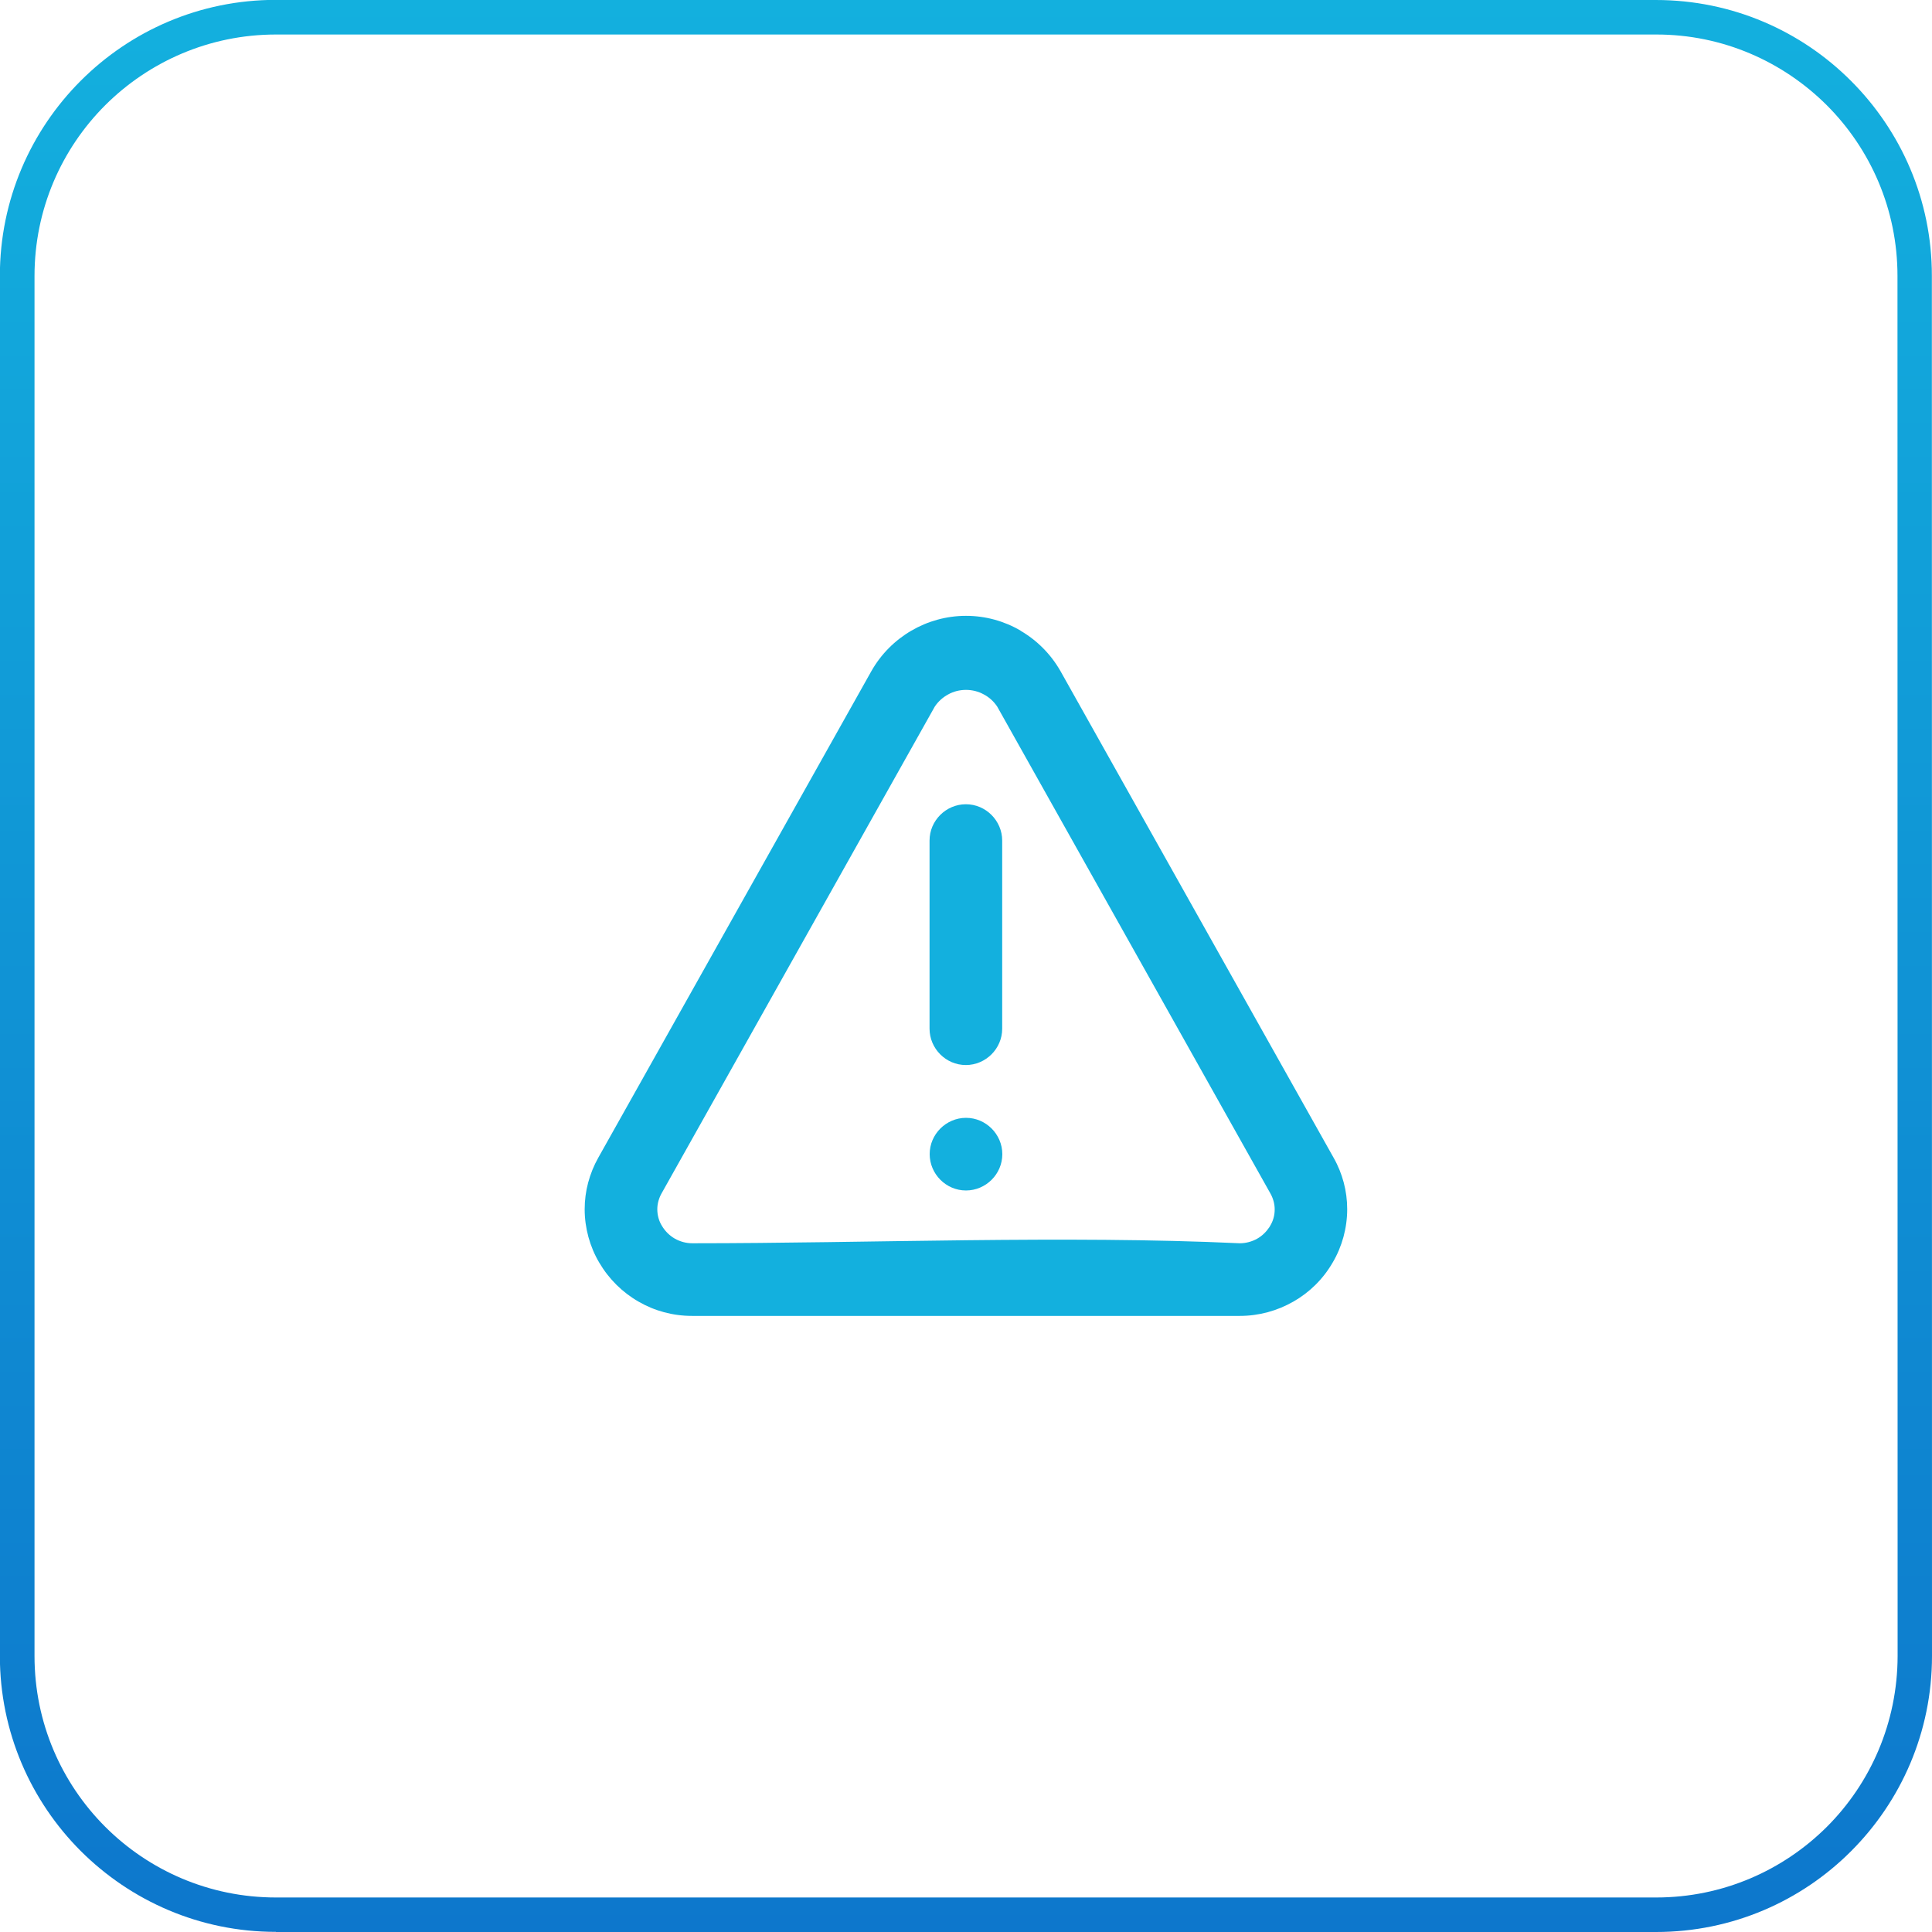
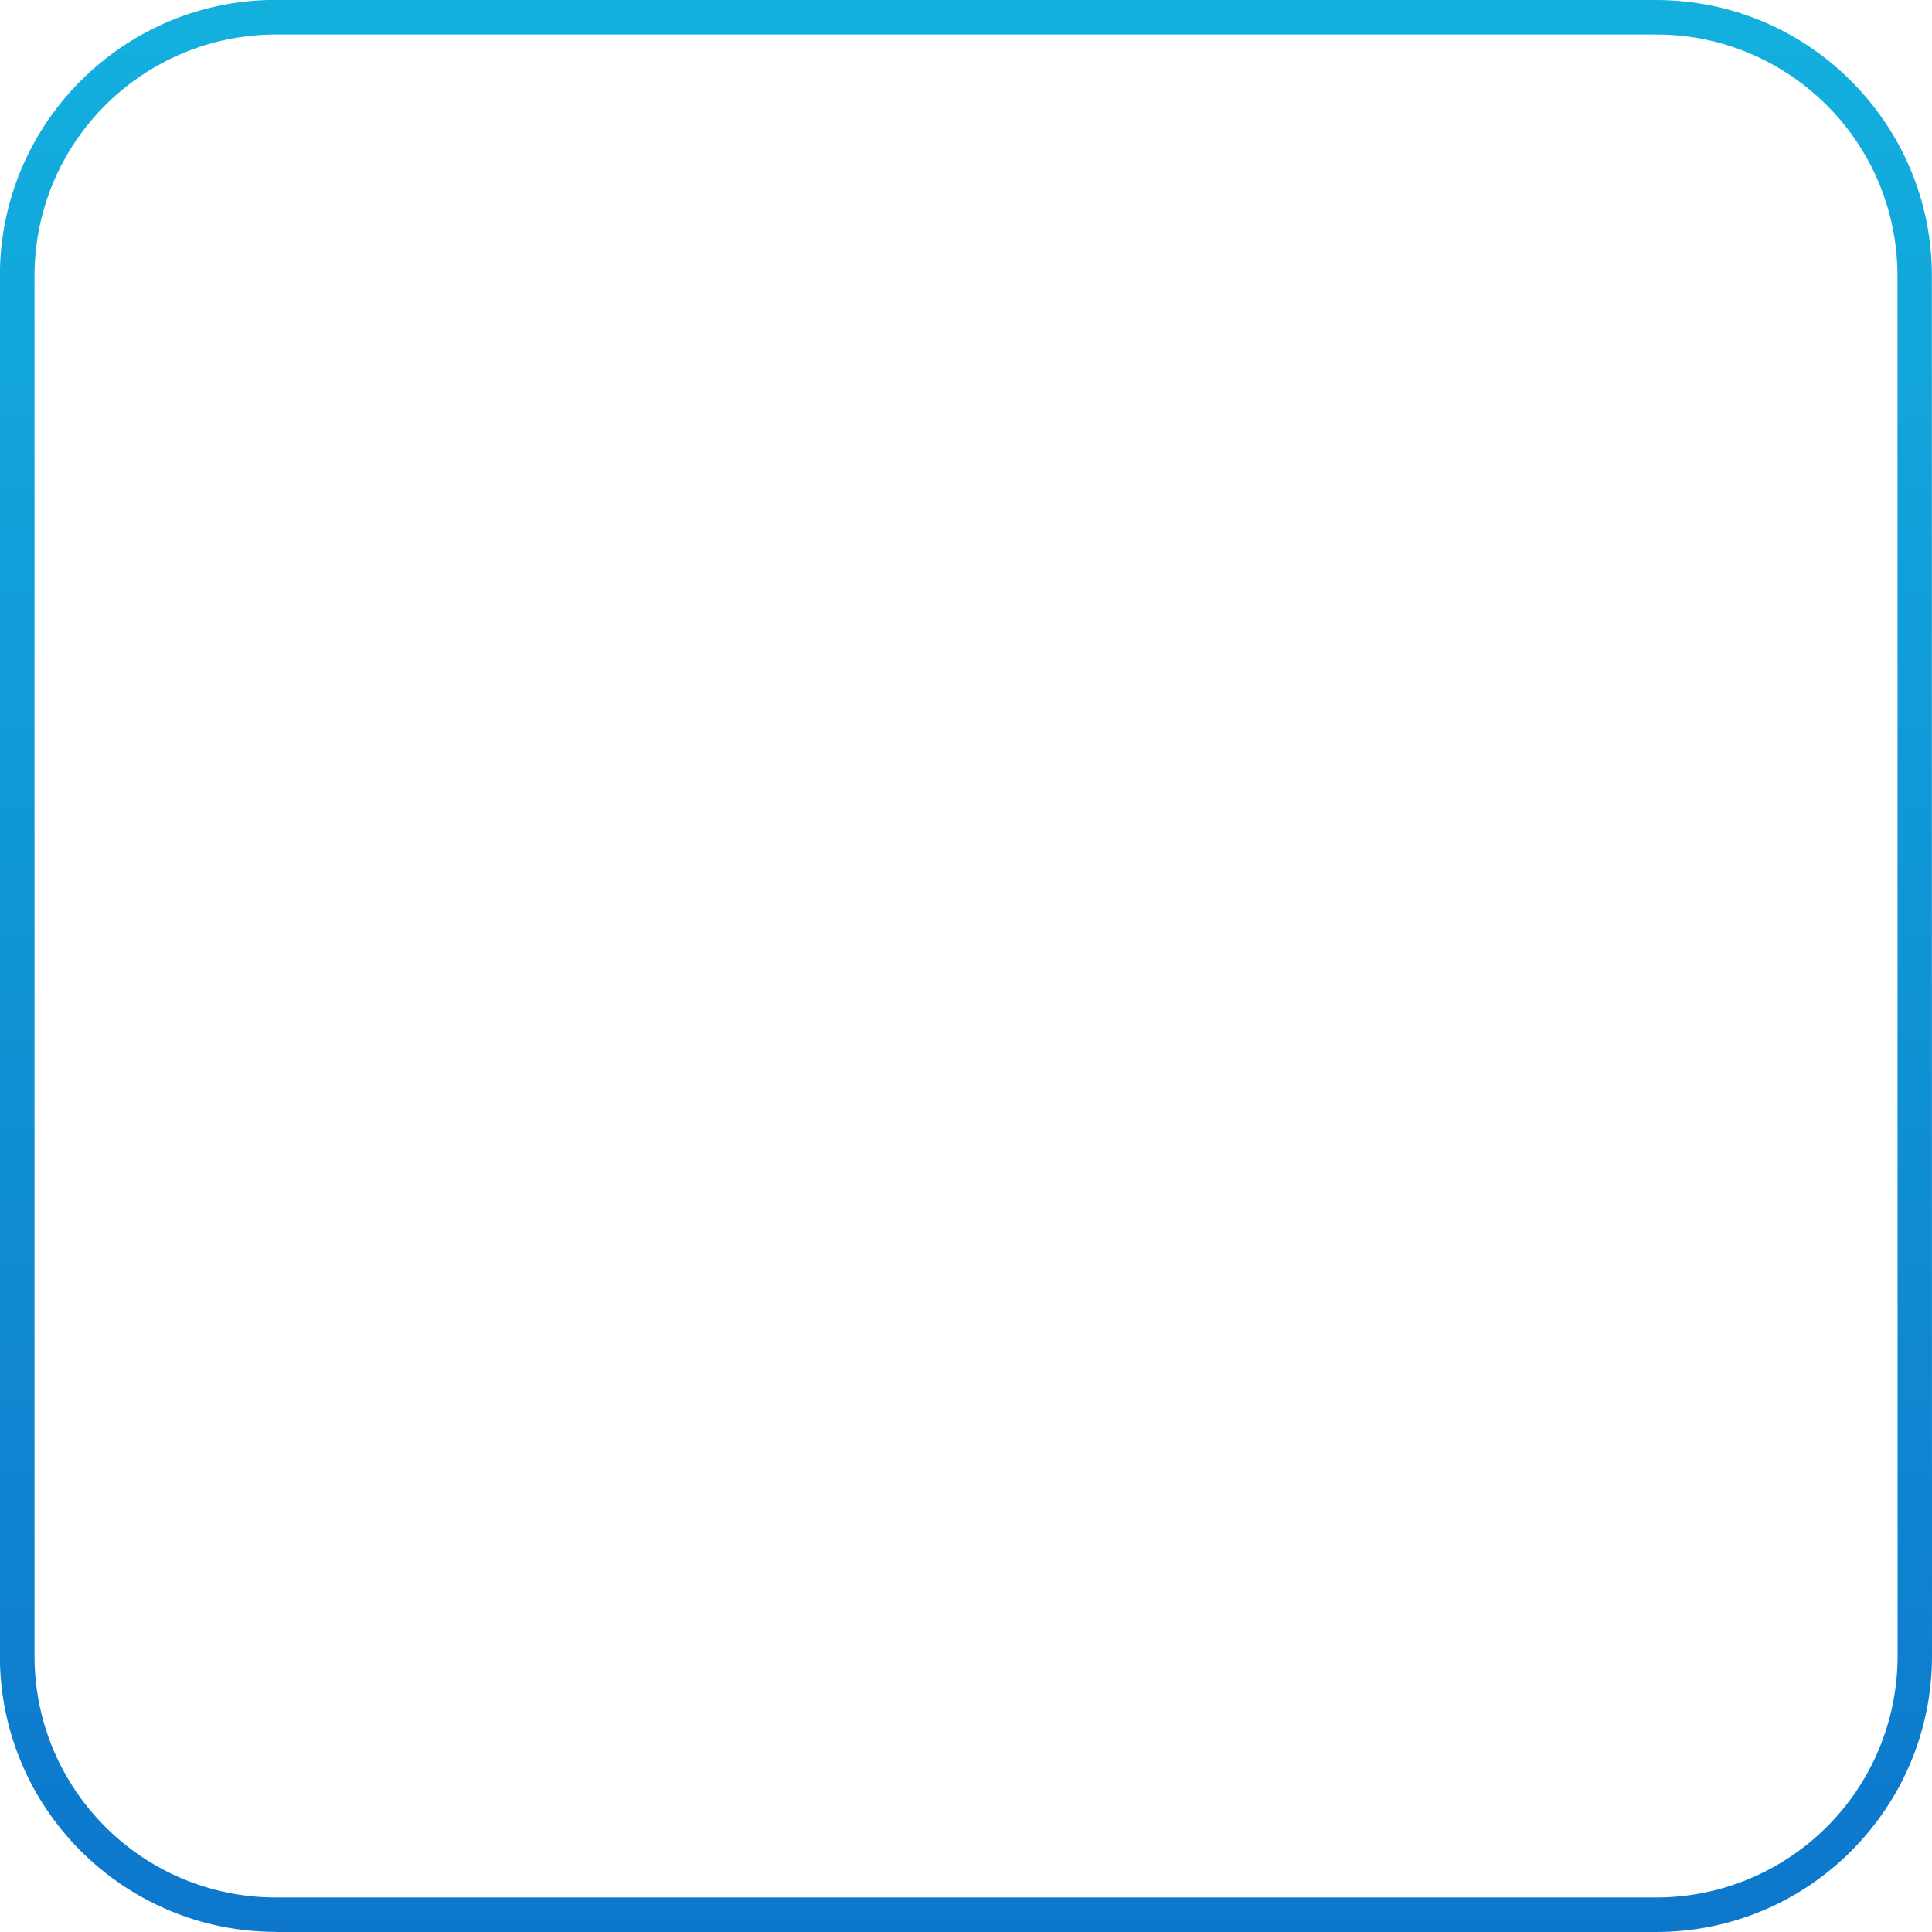
<svg xmlns="http://www.w3.org/2000/svg" xml:space="preserve" width="14.817mm" height="14.817mm" version="1.1" style="shape-rendering:geometricPrecision; text-rendering:geometricPrecision; image-rendering:optimizeQuality; fill-rule:evenodd; clip-rule:evenodd" viewBox="0 0 150.02 150.02">
  <defs>
    <style type="text/css">
   
    .fil0 {fill:#13B0DE;fill-rule:nonzero}
    .fil1 {fill:url(#id0);fill-rule:nonzero}
   
  </style>
    <linearGradient id="id0" gradientUnits="userSpaceOnUse" x1="75.01" y1="0" x2="75.01" y2="150.02">
      <stop offset="0" style="stop-opacity:1; stop-color:#13B0DE" />
      <stop offset="1" style="stop-opacity:1; stop-color:#0D77CC" />
    </linearGradient>
  </defs>
  <g id="Слой_x0020_1">
-     <path class="fil0" d="M79.25 48.98c1.27,0.74 2.34,1.81 3.09,3.12l21.21 37.79c0.35,0.61 0.61,1.26 0.79,1.93 0.18,0.68 0.27,1.37 0.27,2.08 0,0.72 -0.1,1.45 -0.29,2.15 -0.19,0.69 -0.47,1.37 -0.84,1.99 -0.74,1.28 -1.8,2.32 -3.05,3.03 -1.24,0.71 -2.67,1.11 -4.15,1.11l-42.55 0c-1.48,0 -2.91,-0.39 -4.15,-1.11 -1.24,-0.71 -2.3,-1.75 -3.05,-3.03 -0.37,-0.62 -0.65,-1.3 -0.84,-1.99 -0.19,-0.7 -0.29,-1.42 -0.29,-2.15 0,-0.7 0.09,-1.4 0.27,-2.07 0.18,-0.67 0.44,-1.32 0.79,-1.94l21.21 -37.79c0.75,-1.32 1.83,-2.39 3.1,-3.13 1.27,-0.74 2.73,-1.15 4.24,-1.15 1.52,0 2.98,0.41 4.24,1.15zm-2.25 38.65c0.51,0.51 0.83,1.22 0.83,1.99 0,0.78 -0.32,1.48 -0.83,1.99 -0.51,0.51 -1.22,0.83 -1.99,0.83 -0.78,0 -1.48,-0.32 -1.99,-0.83 -0.51,-0.51 -0.83,-1.22 -0.83,-1.99 0,-0.78 0.32,-1.48 0.83,-1.99 0.51,-0.51 1.22,-0.83 1.99,-0.83 0.78,0 1.48,0.32 1.99,0.83zm-3.99 -24.35c0.51,-0.51 1.22,-0.83 1.99,-0.83 0.78,0 1.48,0.32 1.99,0.83 0.51,0.51 0.83,1.22 0.83,1.99l0 14.61c0,0.78 -0.32,1.48 -0.83,1.99 -0.51,0.51 -1.22,0.83 -1.99,0.83 -0.78,0 -1.48,-0.32 -1.99,-0.83 -0.51,-0.51 -0.83,-1.22 -0.83,-1.99l0 -14.61c0,-0.78 0.32,-1.48 0.83,-1.99zm24.6 32.91c0.38,-0.21 0.7,-0.52 0.95,-0.89l0.06 -0.1c0.12,-0.2 0.21,-0.4 0.27,-0.62 0.06,-0.21 0.09,-0.44 0.09,-0.67 0,-0.22 -0.03,-0.44 -0.09,-0.65 -0.06,-0.21 -0.14,-0.41 -0.25,-0.6l-21.21 -37.8c-0.27,-0.4 -0.62,-0.72 -1.04,-0.94 -0.42,-0.23 -0.89,-0.35 -1.38,-0.35 -0.49,0 -0.97,0.12 -1.38,0.35 -0.41,0.22 -0.77,0.54 -1.04,0.94l-21.21 37.79c-0.11,0.19 -0.19,0.39 -0.25,0.6 -0.06,0.21 -0.09,0.43 -0.09,0.65 0,0.23 0.03,0.45 0.09,0.67 0.06,0.22 0.15,0.43 0.27,0.62 0.25,0.42 0.6,0.76 1,0.99 0.41,0.23 0.87,0.36 1.36,0.36 13.73,0 28.96,-0.63 42.51,0 0.48,-0 0.95,-0.13 1.36,-0.36z" />
    <path class="fil1" d="M21.43 150.02l107.16 0c5.92,0 11.28,-2.4 15.15,-6.28 3.88,-3.88 6.28,-9.24 6.28,-15.15l-0.01 -107.16c0.01,-5.91 -2.4,-11.27 -6.28,-15.15 -3.87,-3.88 -9.23,-6.28 -15.15,-6.28l-107.16 -0.01c-5.92,0 -11.27,2.4 -15.15,6.28 -3.88,3.88 -6.28,9.24 -6.28,15.15l0 107.16c0,5.91 2.4,11.27 6.28,15.15 3.89,3.88 9.24,6.28 15.15,6.28zm107.16 -2.68l-107.16 0c-5.18,0 -9.87,-2.1 -13.26,-5.49 -3.39,-3.39 -5.49,-8.08 -5.49,-13.26l0 -107.16c0,-5.18 2.1,-9.87 5.49,-13.26 3.4,-3.39 8.09,-5.49 13.26,-5.49l107.16 0c5.17,-0.01 9.86,2.1 13.26,5.49 3.39,3.39 5.49,8.08 5.49,13.26l0.01 107.16c-0.01,5.18 -2.1,9.87 -5.49,13.26 -3.4,3.39 -8.09,5.49 -13.26,5.49z" />
  </g>
</svg>